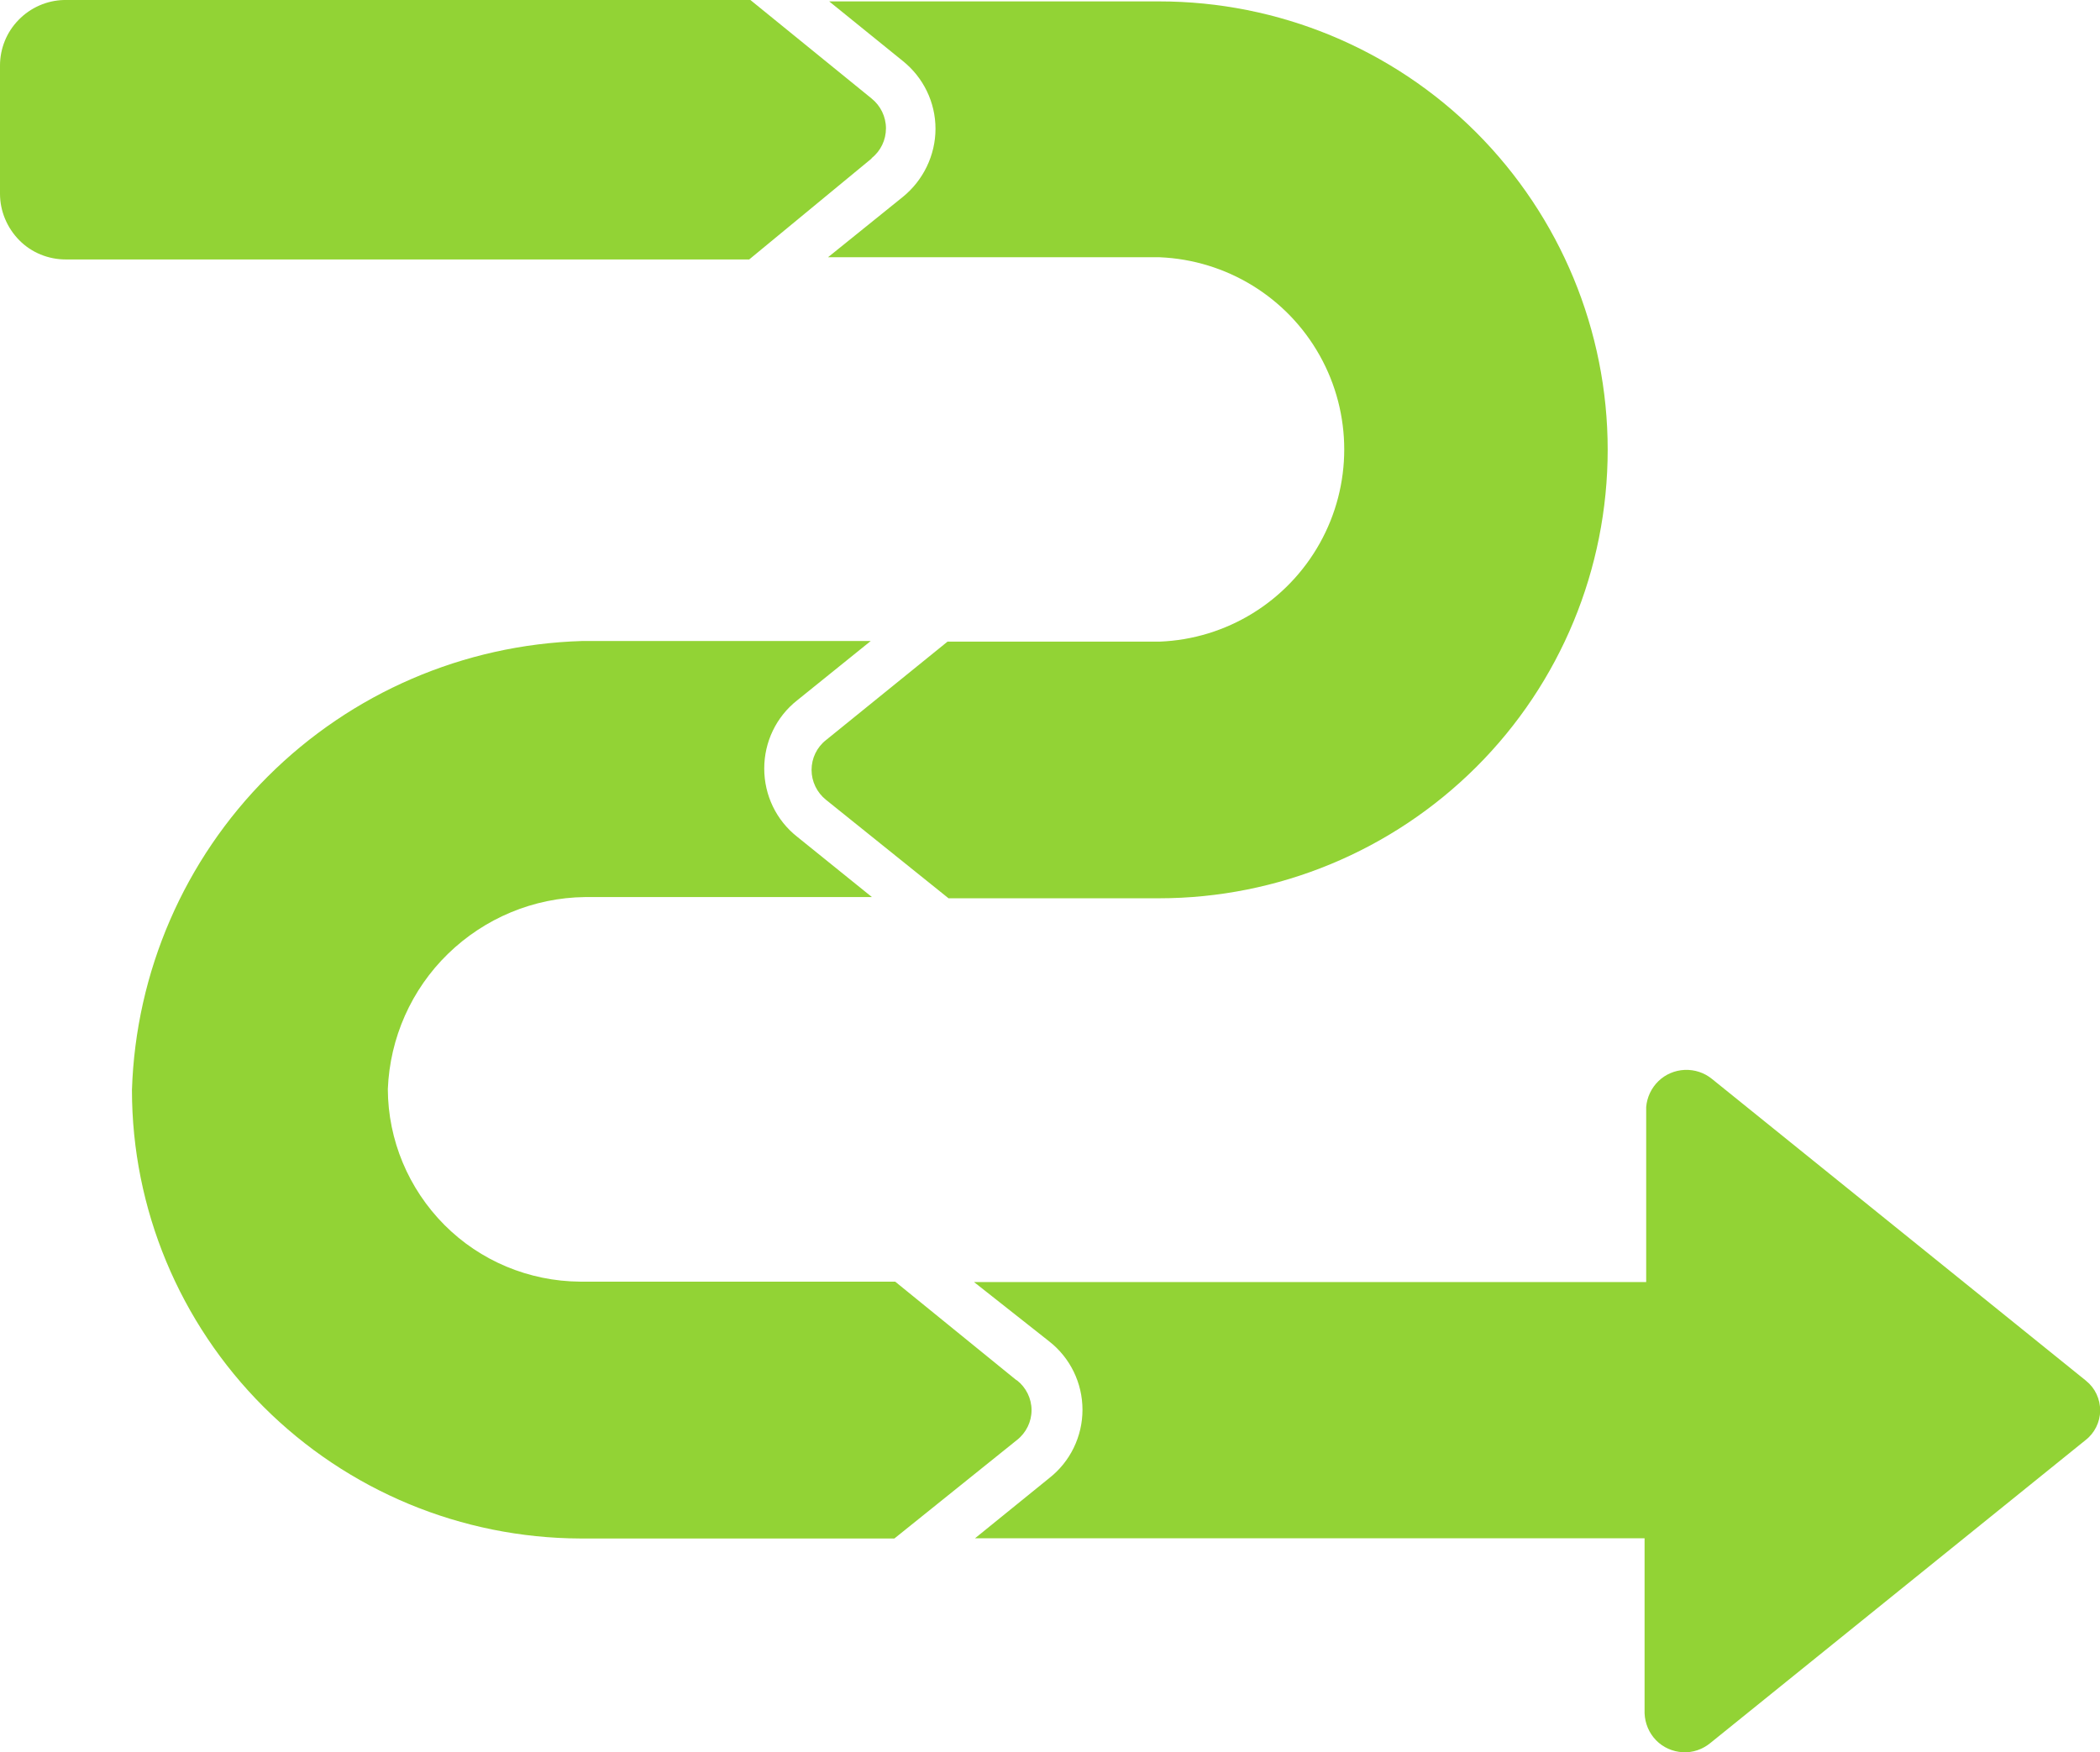
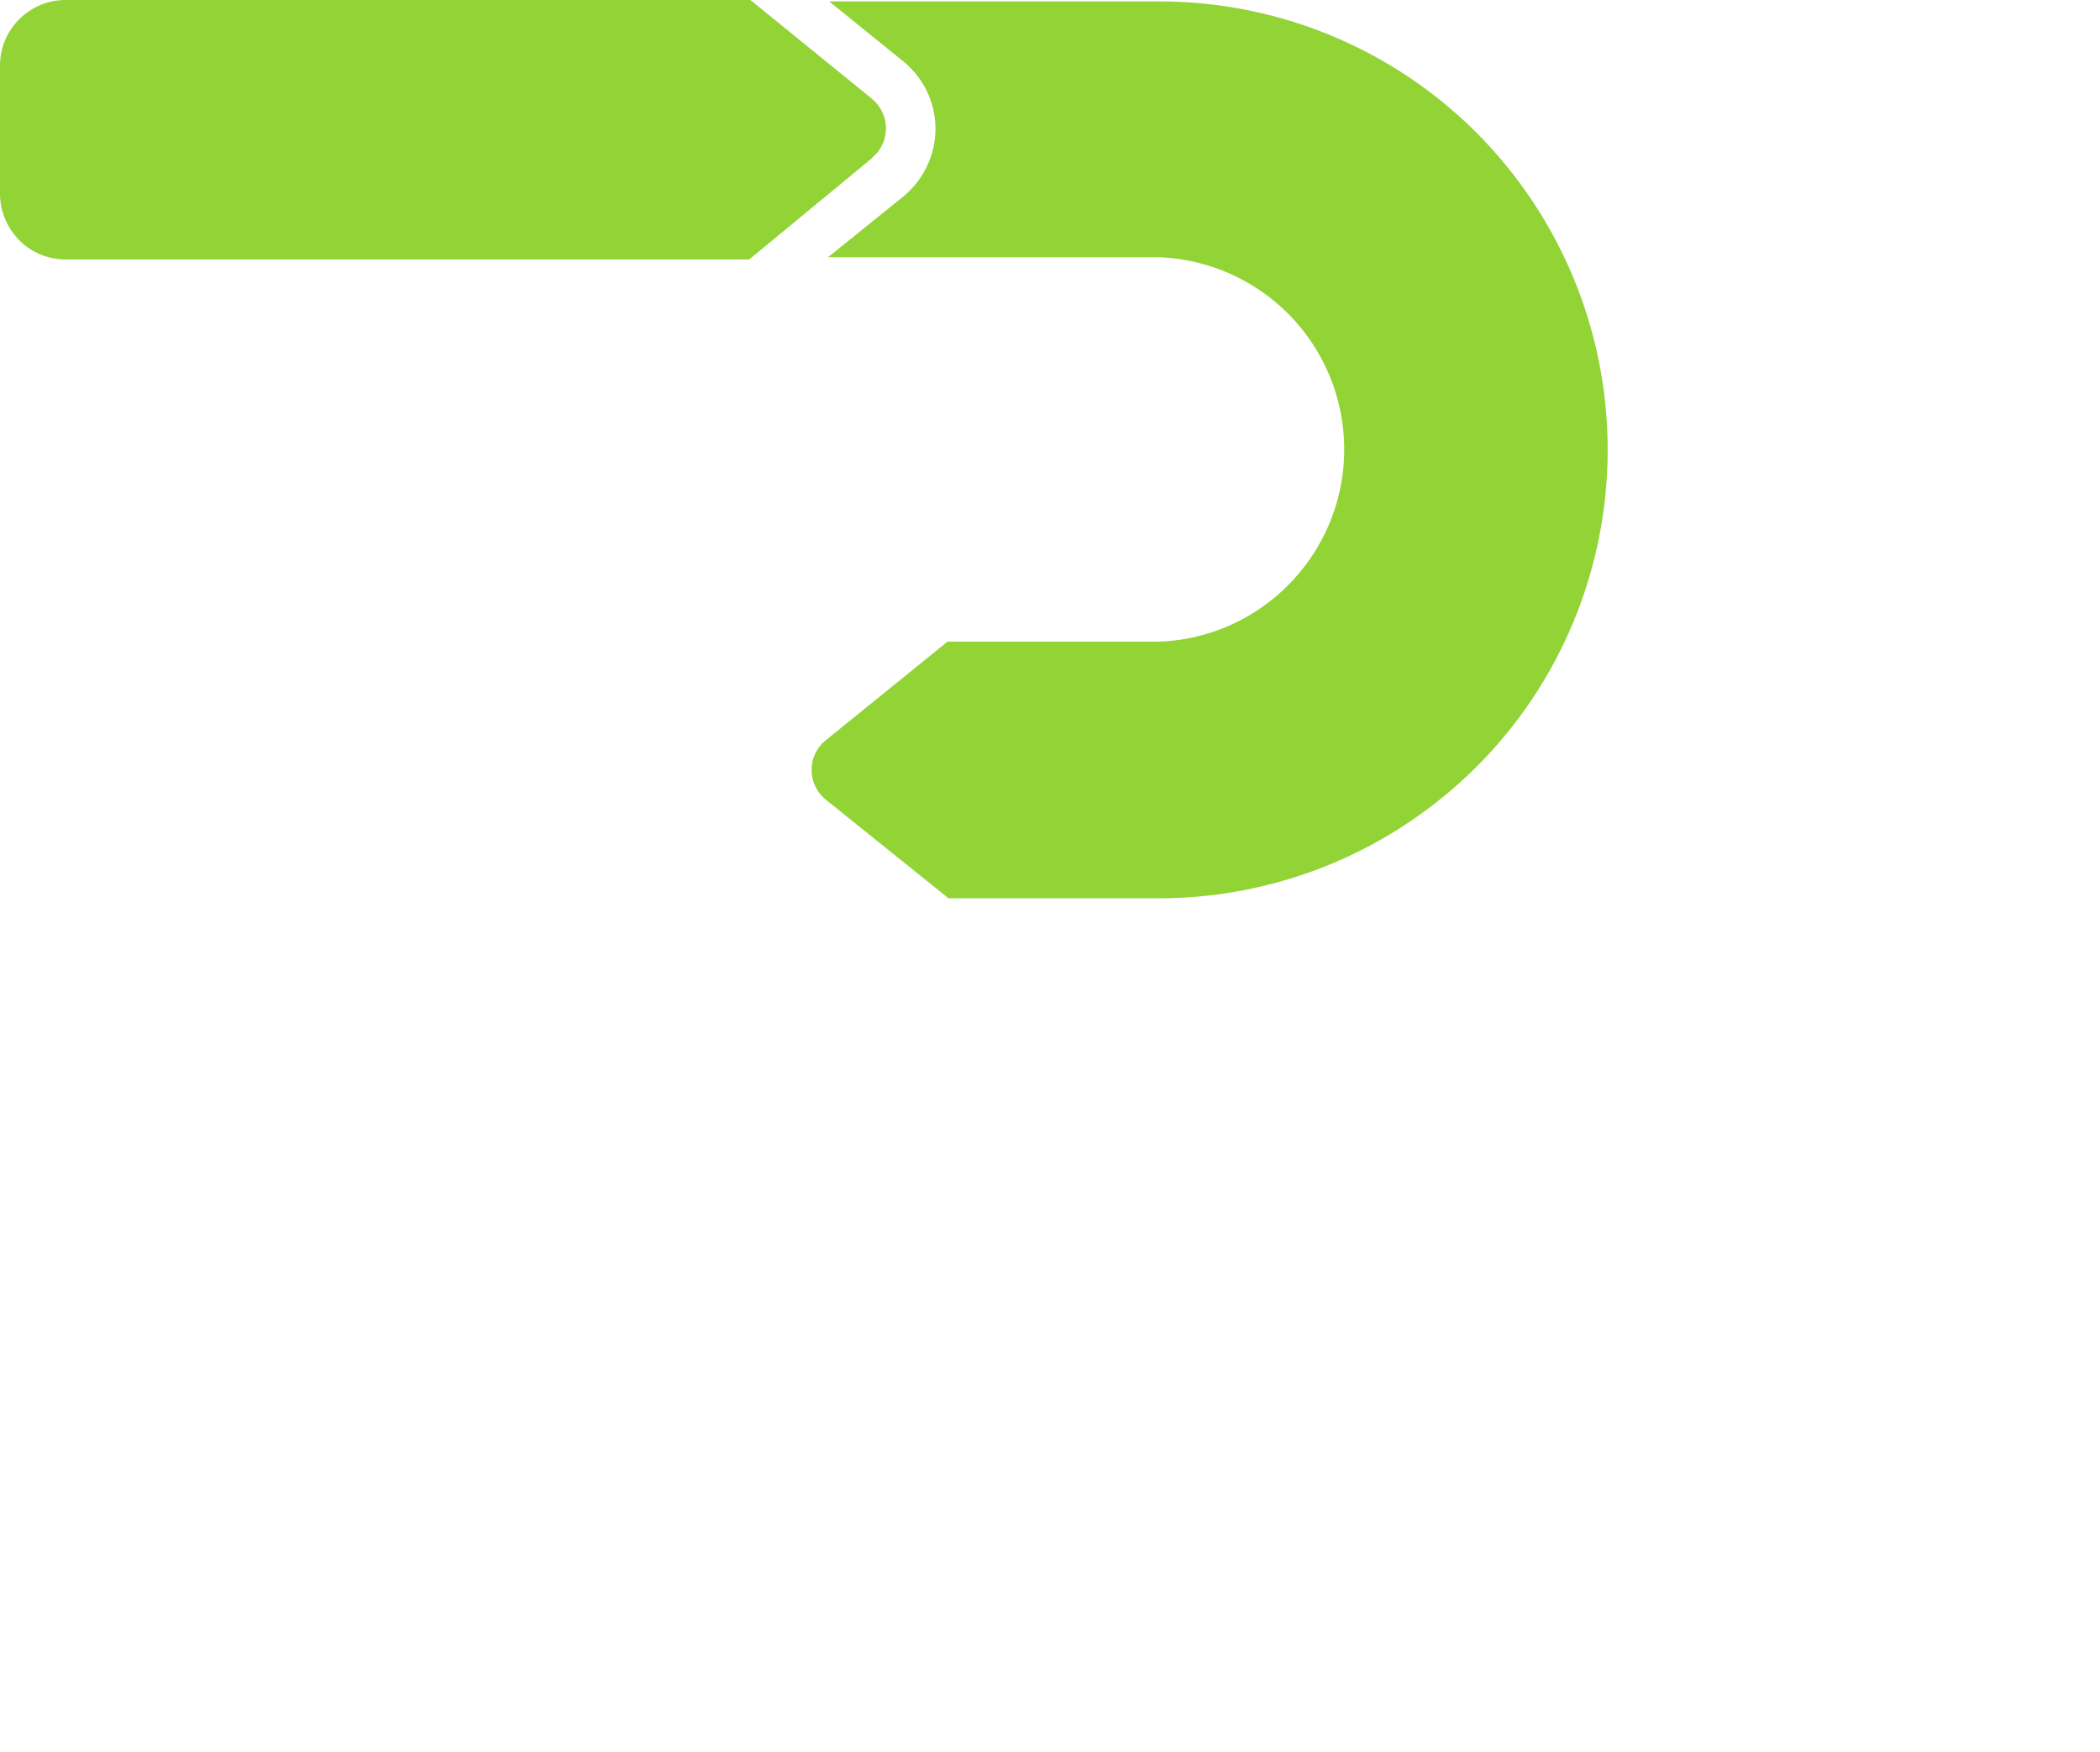
<svg xmlns="http://www.w3.org/2000/svg" id="Layer_2" data-name="Layer 2" viewBox="0 0 104.72 87.38">
  <defs>
    <style>
      .cls-1 {
        fill: #92d335;
        stroke-width: 0px;
      }
    </style>
  </defs>
  <g id="Layer_1-2" data-name="Layer 1">
    <g>
      <path class="cls-1" d="M43.46,7.89c.46-.36.72-.91.72-1.49s-.27-1.13-.72-1.49l-6.04-4.91H3.19c-.85.02-1.67.38-2.26.99C.33,1.6,0,2.42,0,3.27v6.39C0,10.53.35,11.36.96,11.98s1.45.96,2.32.96h34.08l6.11-5.04Z" />
      <path class="cls-1" d="M46.65,6.42c0,1.32-.61,2.58-1.64,3.41l-3.72,3h16.54c3.33.14,6.35,1.99,7.98,4.9,1.63,2.91,1.63,6.46,0,9.37s-4.65,4.77-7.98,4.9h-10.58l-6.06,4.91h0c-.46.36-.72.91-.72,1.49s.27,1.13.72,1.49l6.11,4.91h10.5c5.93,0,11.62-2.36,15.82-6.55,4.2-4.19,6.55-9.88,6.55-15.82s-2.36-11.62-6.55-15.82C69.43,2.42,63.74.07,57.81.07h-16.46l3.68,2.98c1.02.82,1.62,2.06,1.62,3.37h0Z" />
-       <path class="cls-1" d="M50.68,68.83l-6.04-4.91h-15.72c-2.54-.02-4.97-1.03-6.76-2.83s-2.81-4.23-2.82-6.77c.1-2.55,1.17-4.97,3-6.75,1.83-1.78,4.27-2.8,6.83-2.83h14.31l-3.73-3.01c-1.04-.82-1.64-2.07-1.64-3.4s.6-2.58,1.64-3.4l3.67-2.96h-14.41c-5.89.18-11.48,2.59-15.65,6.75-4.17,4.16-6.59,9.75-6.78,15.64,0,5.93,2.37,11.61,6.56,15.8,4.19,4.19,9.87,6.55,15.8,6.57h15.66l6.11-4.91c.46-.36.73-.91.73-1.49s-.27-1.13-.73-1.49h0Z" />
-       <path class="cls-1" d="M104.02,68.86l-18.65-15.05c-.38-.31-.86-.47-1.36-.45-.49.02-.96.22-1.31.56-.35.34-.57.8-.61,1.29v8.73h-33.52l3.75,2.96c1.05.82,1.66,2.08,1.66,3.41s-.61,2.59-1.66,3.41l-3.7,3h33.39v8.73c.02.5.22.98.57,1.34.35.36.82.57,1.33.6.5.03.99-.14,1.38-.46l18.7-15.1h0c.46-.35.73-.9.74-1.47,0-.58-.25-1.13-.7-1.49h0Z" />
    </g>
  </g>
</svg>